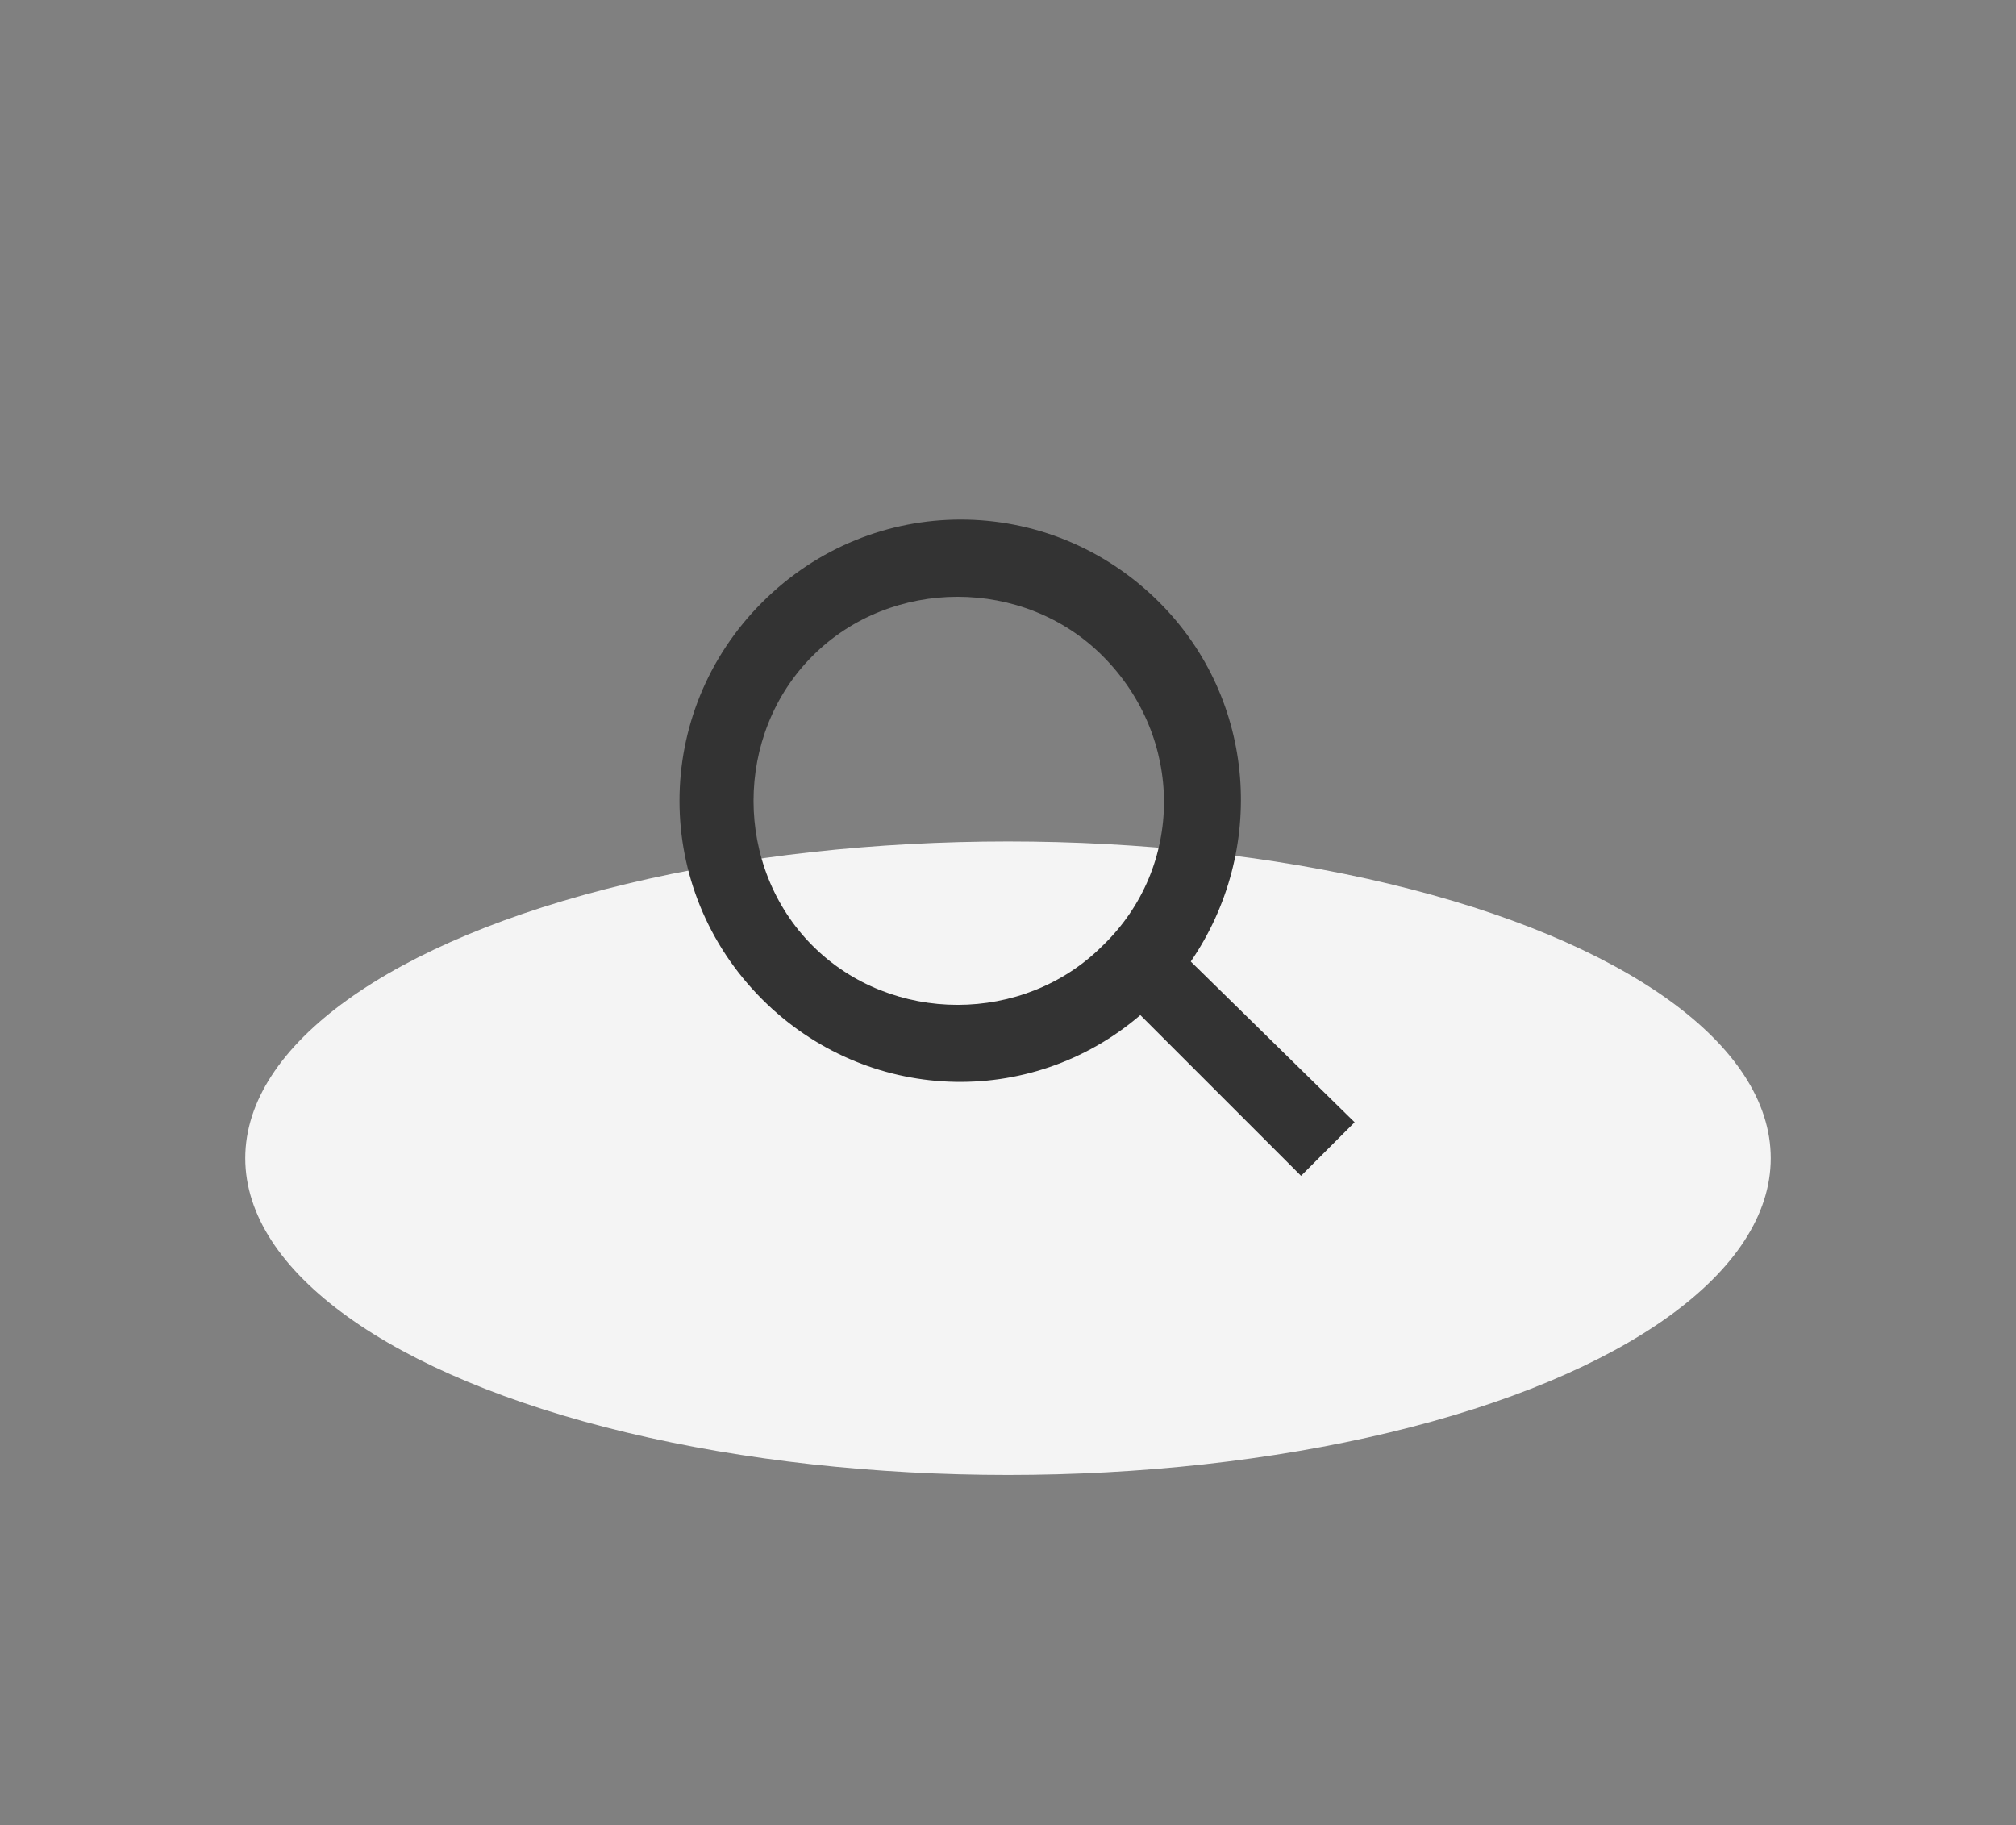
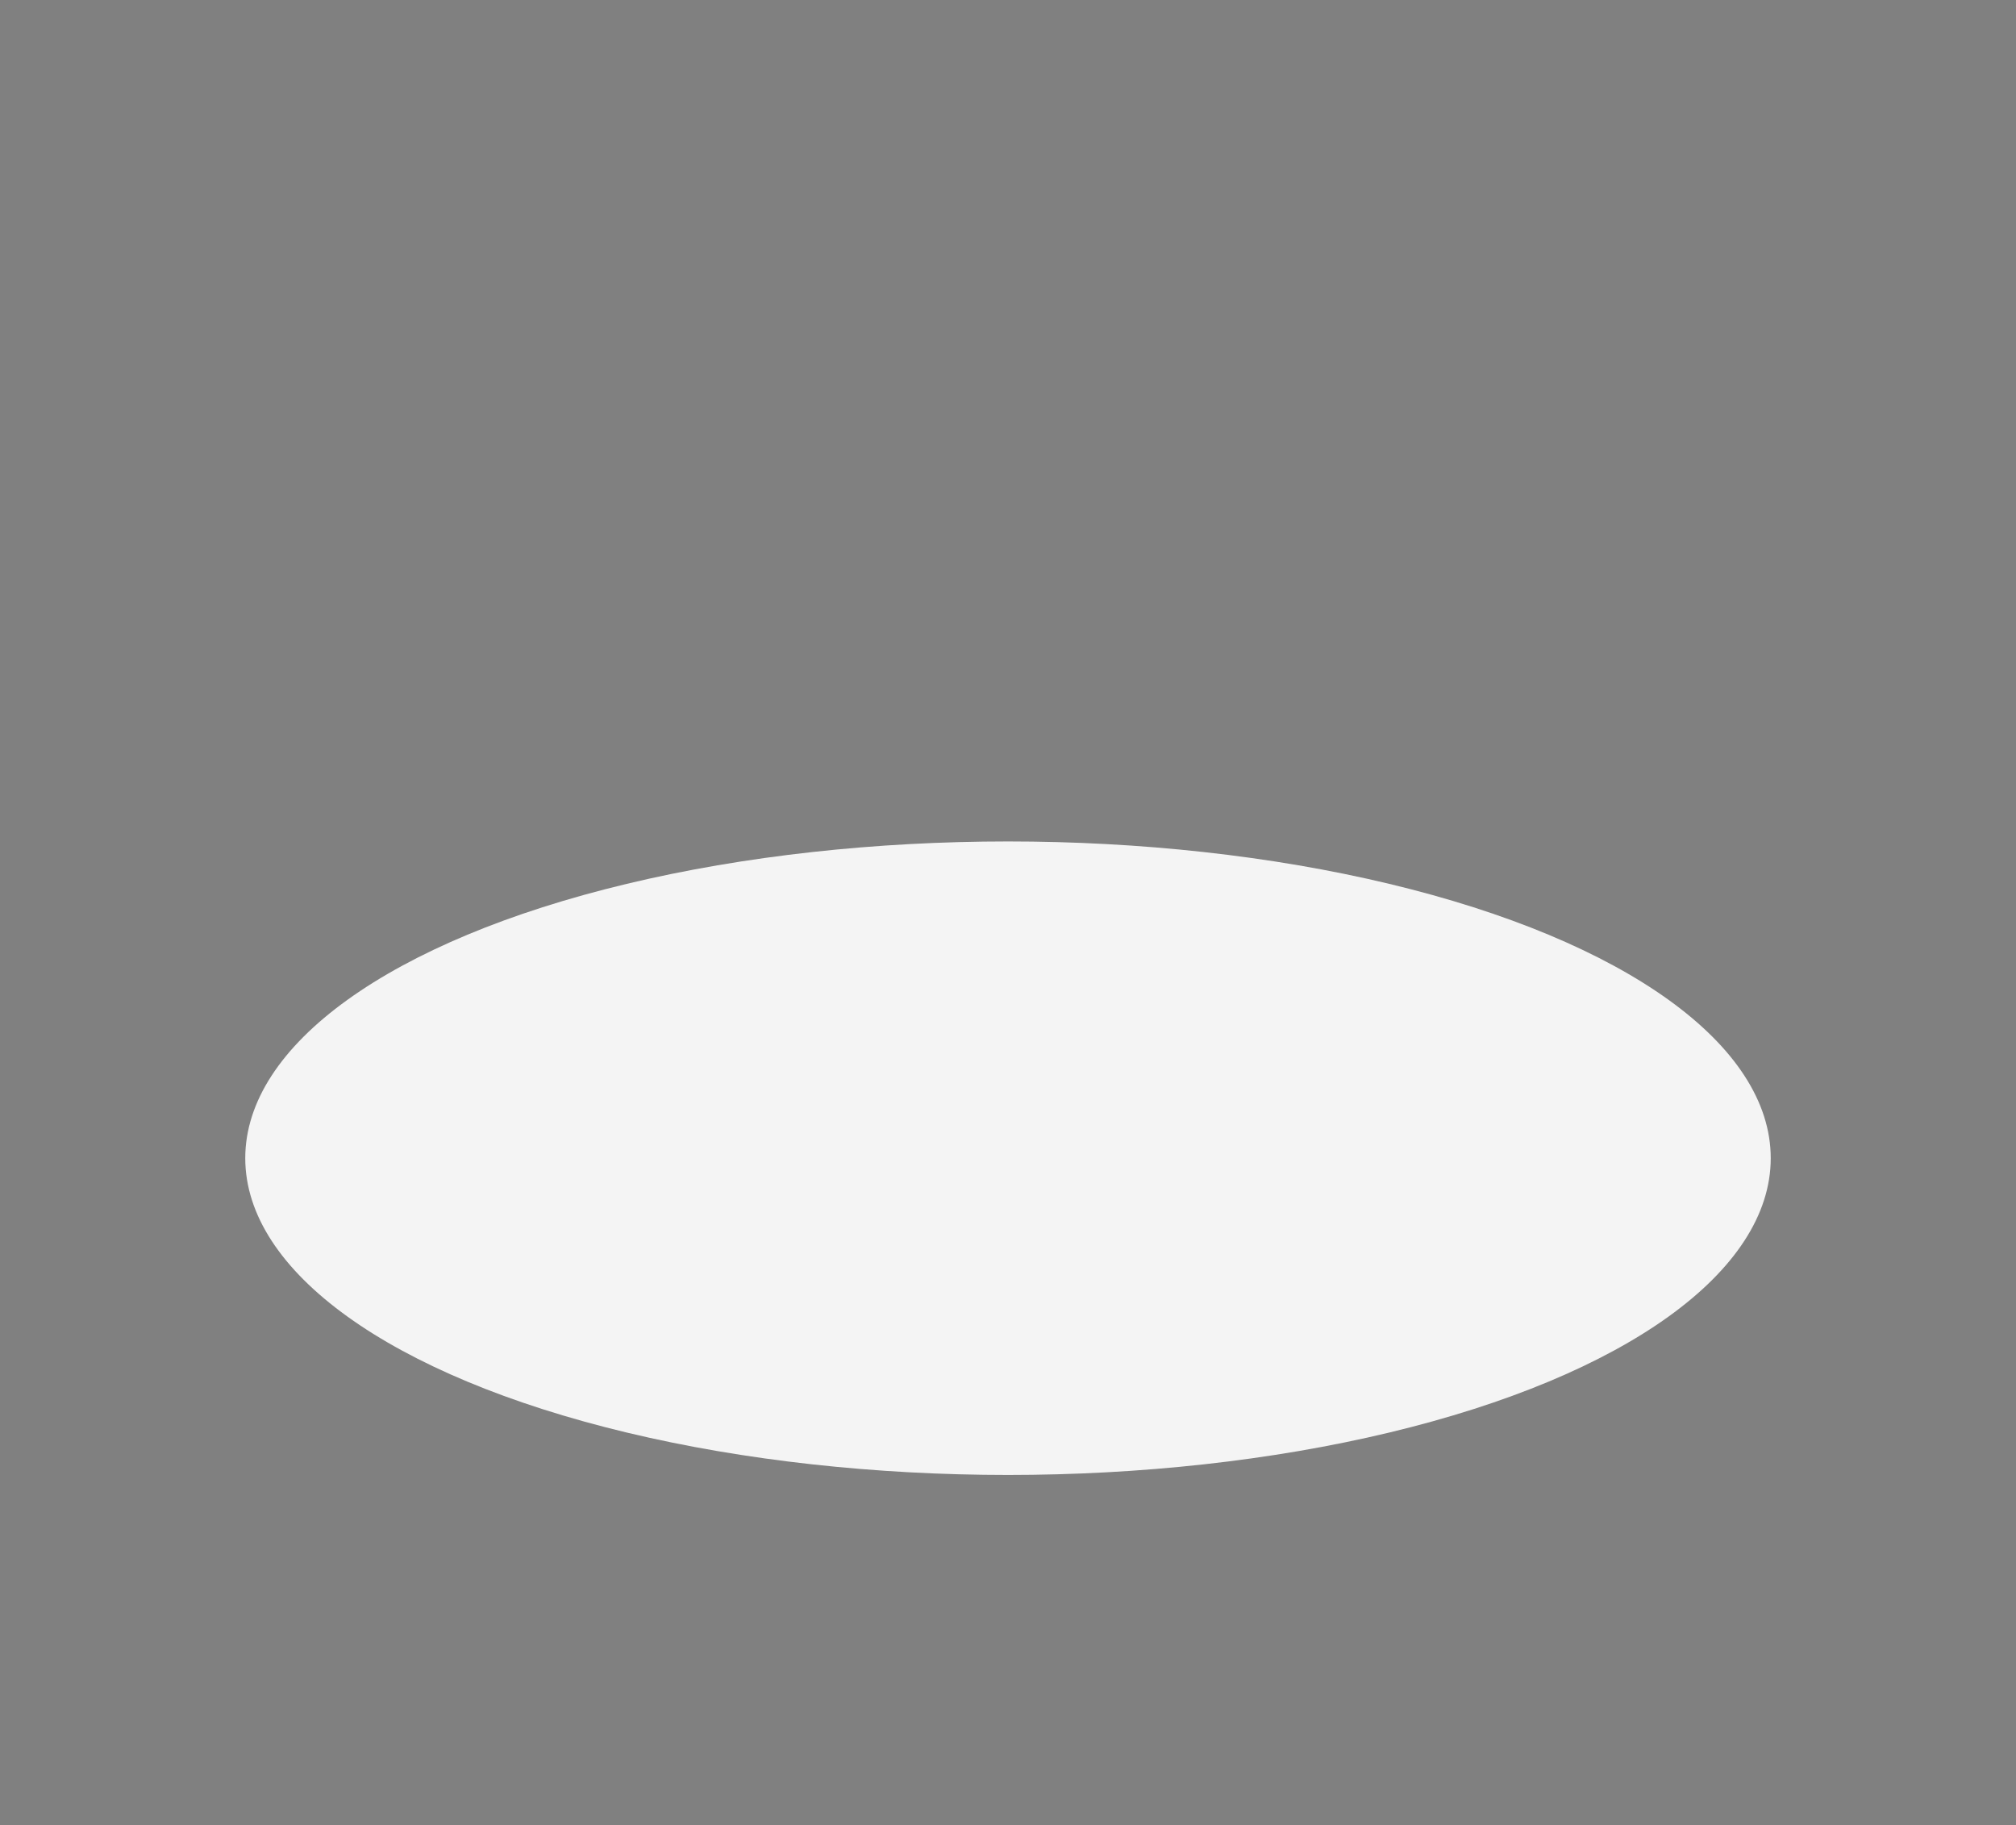
<svg xmlns="http://www.w3.org/2000/svg" width="190" height="172" viewBox="0 0 190 172" fill="none">
  <rect x="0" y="0" width="190" height="172" fill="#808080" stroke="none" />
  <ellipse cx="95" cy="109.149" rx="71.885" ry="29.851" fill="#F4F4F4" />
-   <path fill-rule="evenodd" clip-rule="evenodd" d="M112.225 90.615C119.353 80.22 118.462 65.965 109.255 56.759C98.861 46.364 82.23 46.364 71.835 56.759C61.441 67.153 61.441 83.784 71.835 94.178C81.636 103.979 97.079 104.573 107.473 95.663L122.619 110.809L127.668 105.761L112.225 90.615ZM103.909 89.13C96.485 96.554 84.012 96.554 76.587 89.13C69.162 81.705 69.162 69.232 76.587 61.807C84.012 54.383 96.485 54.383 103.909 61.807C111.631 69.529 111.631 81.705 103.909 89.13Z" fill="#333333" />
</svg>